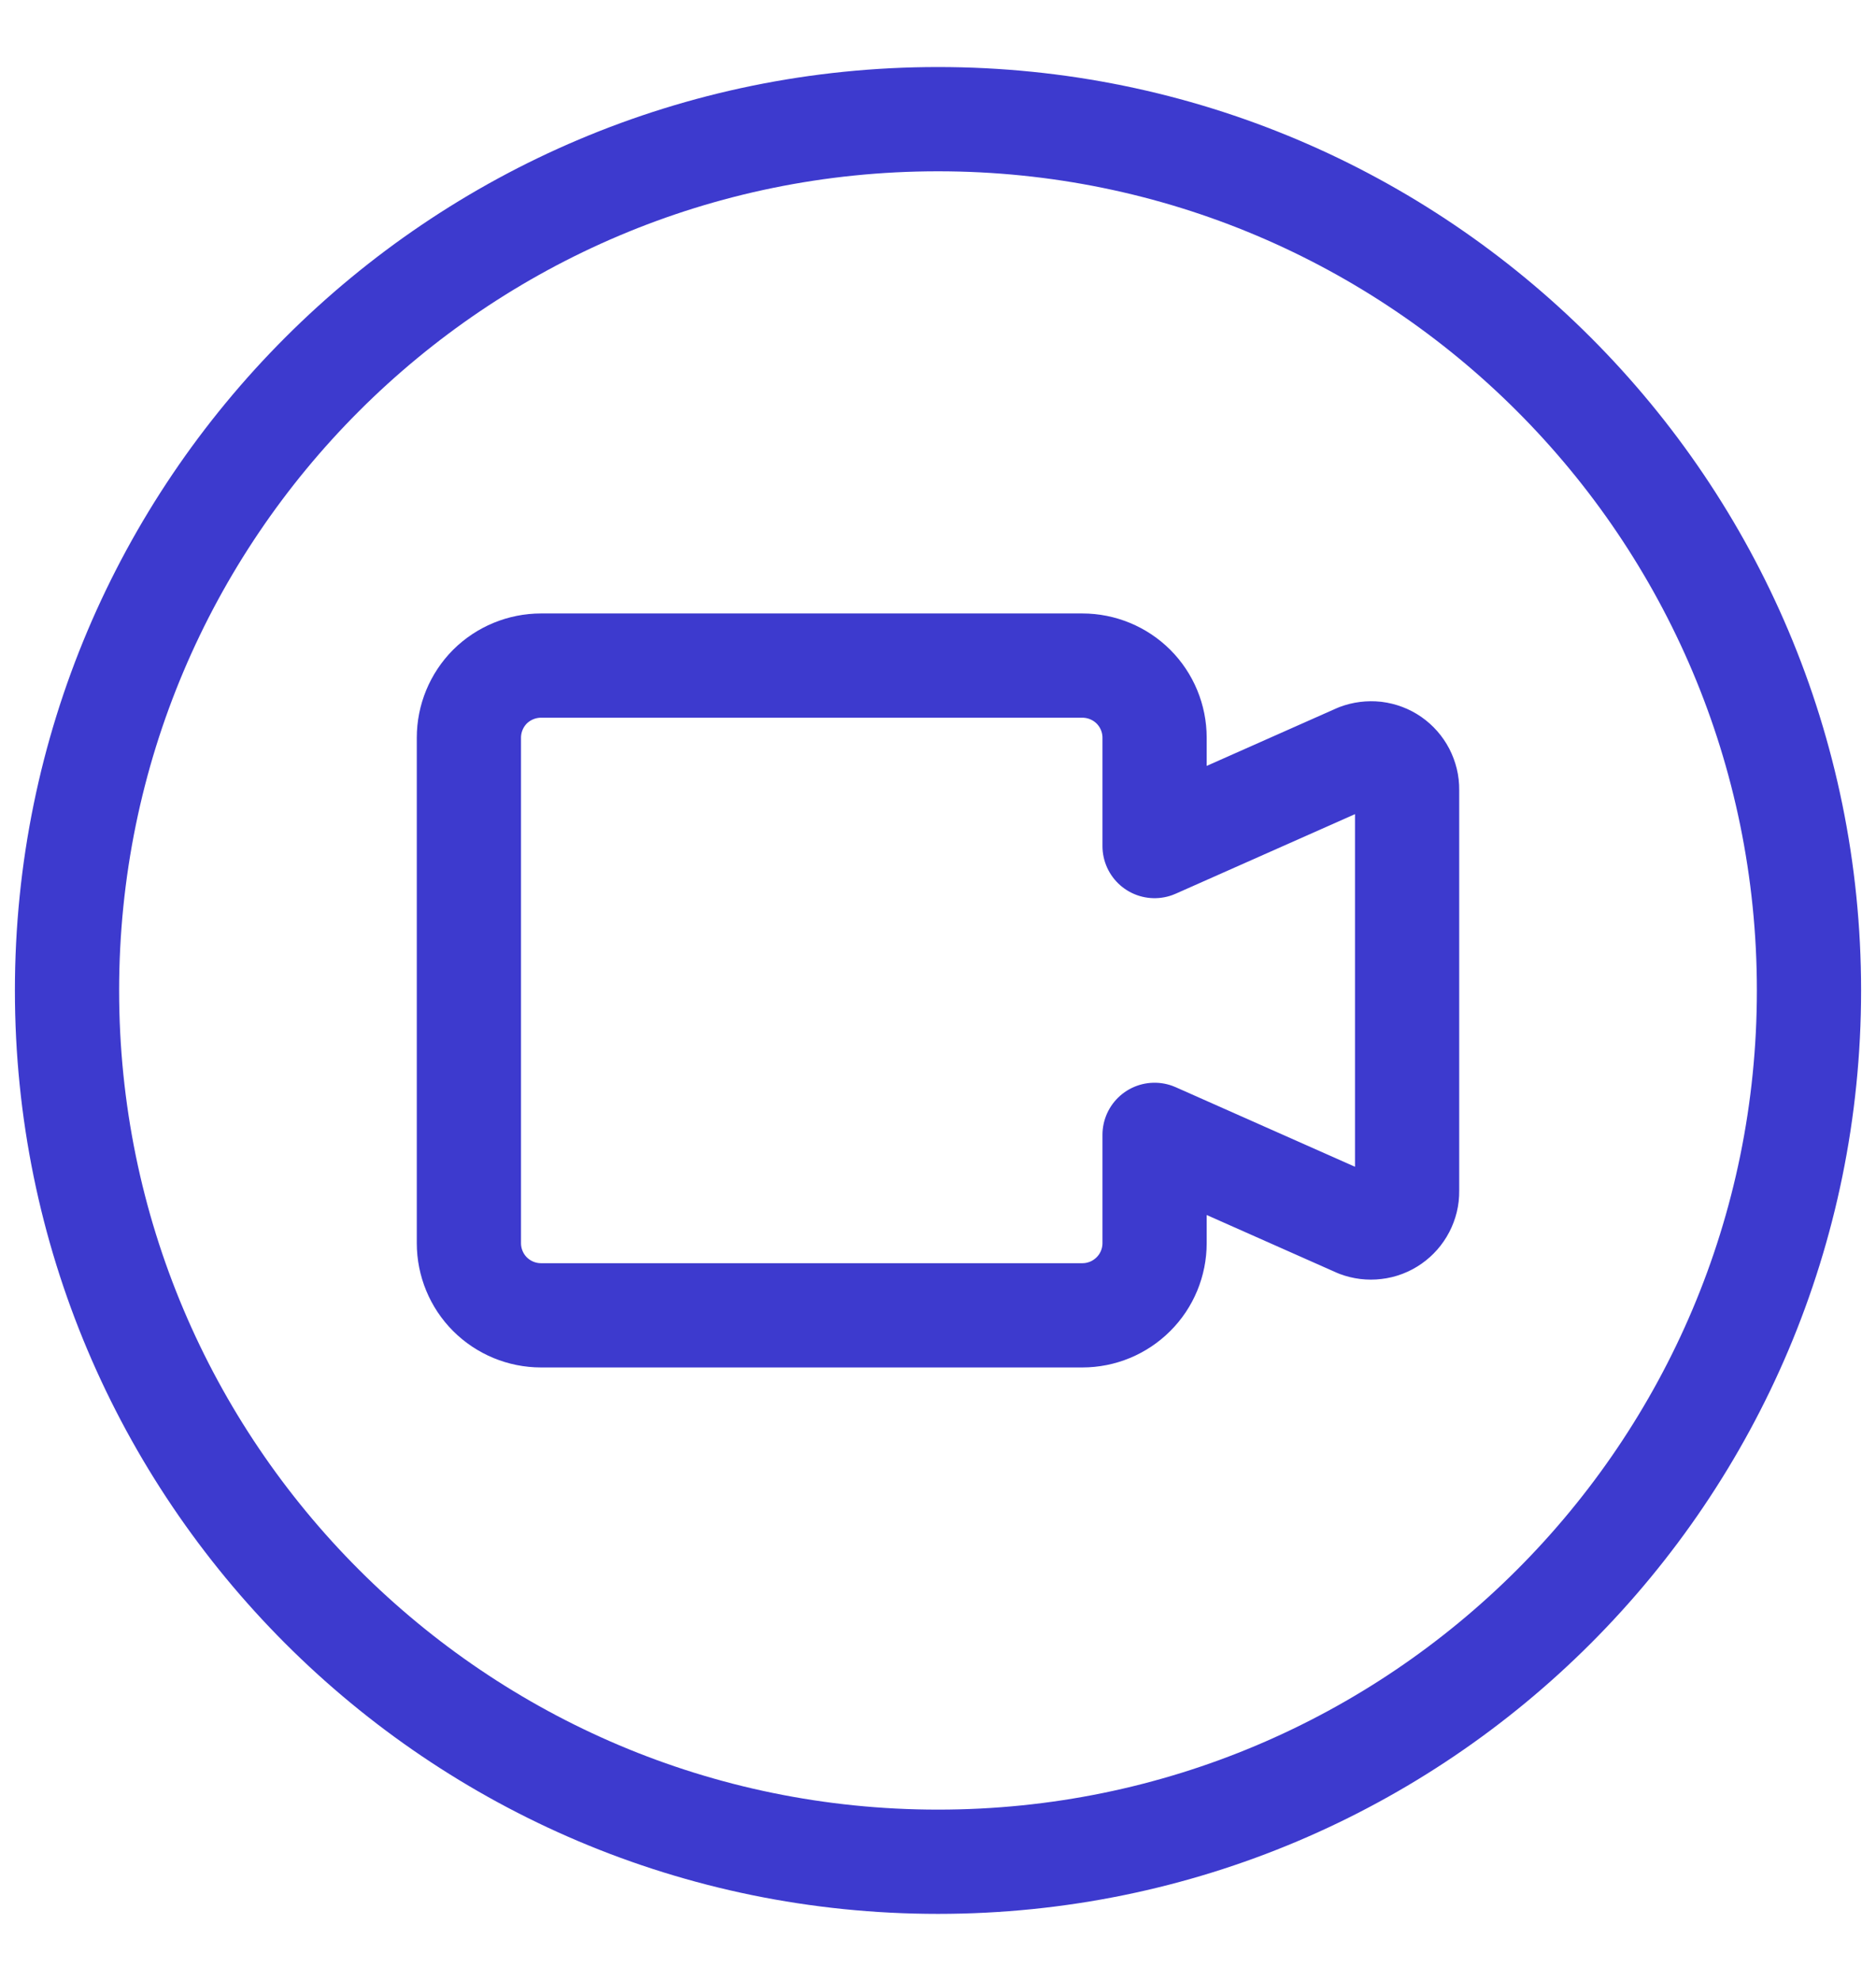
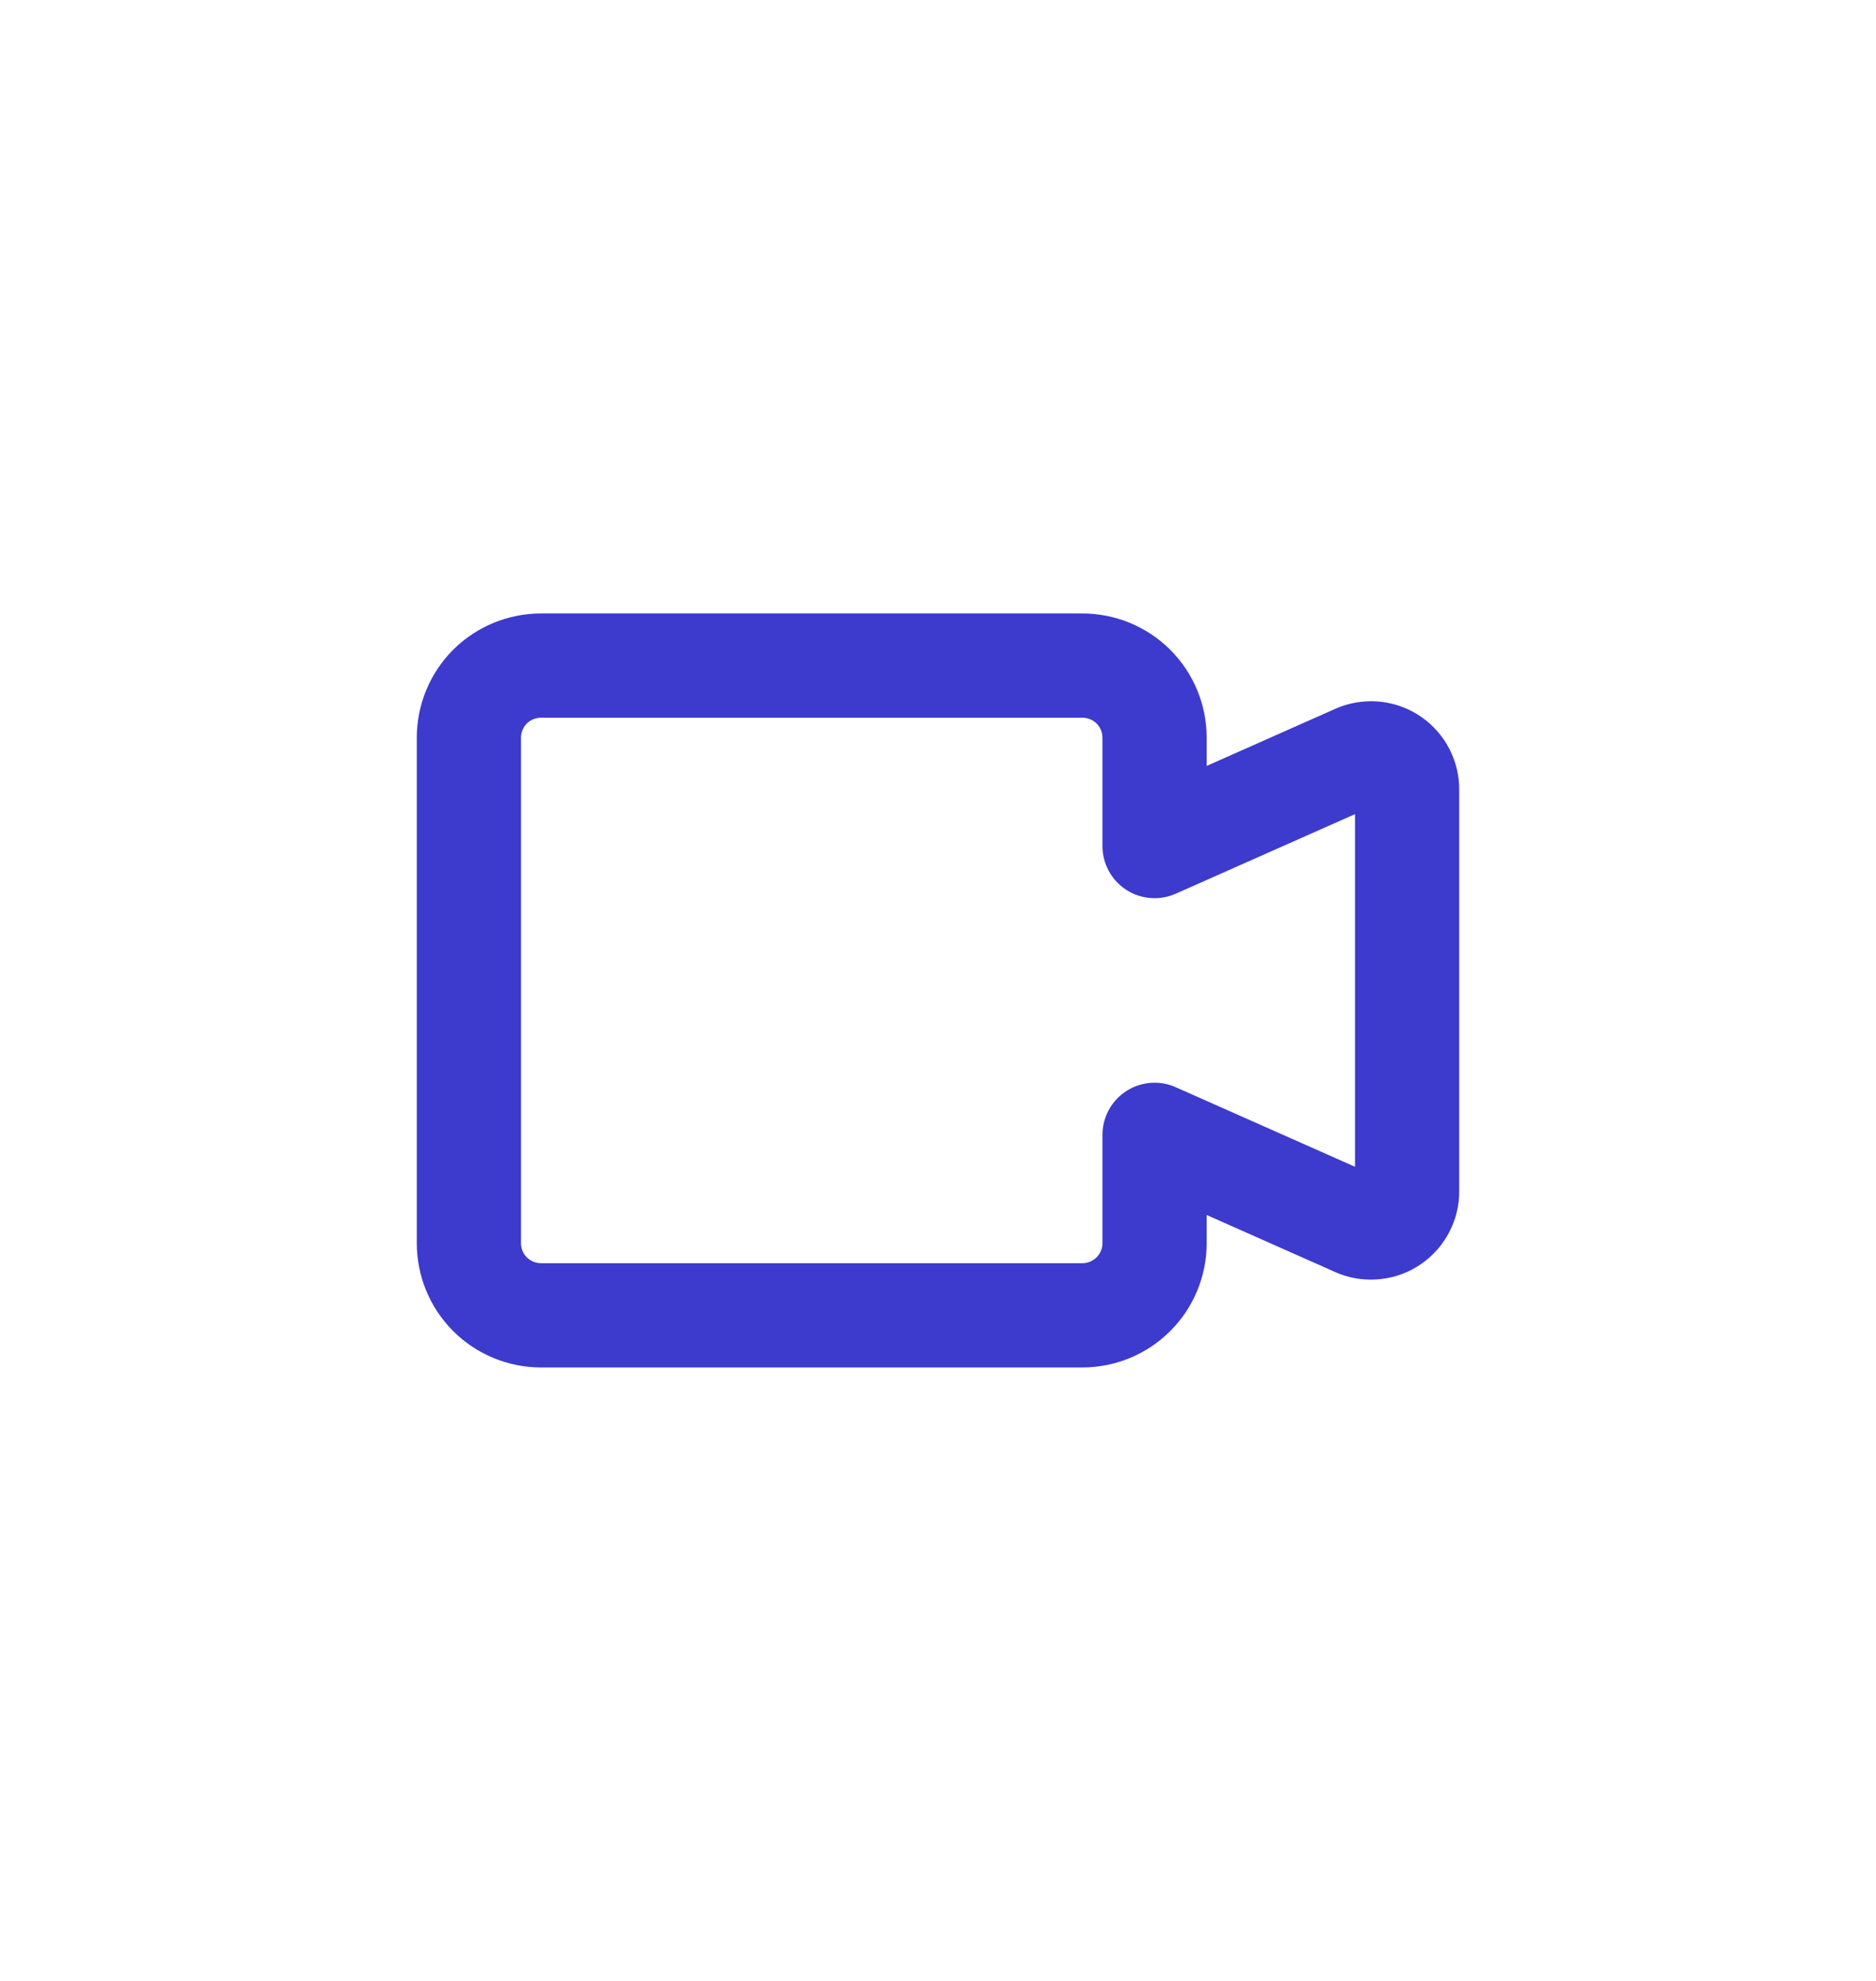
<svg xmlns="http://www.w3.org/2000/svg" width="18" height="19" viewBox="0 0 18 19" fill="none">
-   <path d="M9 17.857C13.616 17.857 17.357 14.116 17.357 9.5C17.357 4.884 13.616 1.143 9 1.143C4.384 1.143 0.643 4.884 0.643 9.5C0.643 14.116 4.384 17.857 9 17.857Z" stroke="#3D3ACE" stroke-linecap="round" stroke-linejoin="round" />
  <path d="M13.03 7.249L11.078 8.115V7.076C11.078 6.892 11.005 6.716 10.875 6.586C10.745 6.457 10.569 6.384 10.385 6.384H5.191C5.008 6.384 4.831 6.457 4.701 6.586C4.572 6.716 4.499 6.892 4.499 7.076V11.924C4.499 12.107 4.572 12.284 4.701 12.413C4.831 12.543 5.008 12.616 5.191 12.616H10.385C10.569 12.616 10.745 12.543 10.875 12.413C11.005 12.284 11.078 12.107 11.078 11.924V10.885L13.03 11.751C13.083 11.771 13.14 11.778 13.196 11.771C13.252 11.765 13.306 11.744 13.352 11.712C13.398 11.68 13.436 11.637 13.462 11.587C13.488 11.537 13.502 11.482 13.501 11.425V7.575C13.502 7.518 13.488 7.463 13.462 7.412C13.436 7.362 13.398 7.319 13.352 7.287C13.306 7.255 13.252 7.235 13.196 7.228C13.14 7.222 13.083 7.229 13.03 7.249Z" stroke="#3D3ACE" stroke-linecap="round" stroke-linejoin="round" />
</svg>